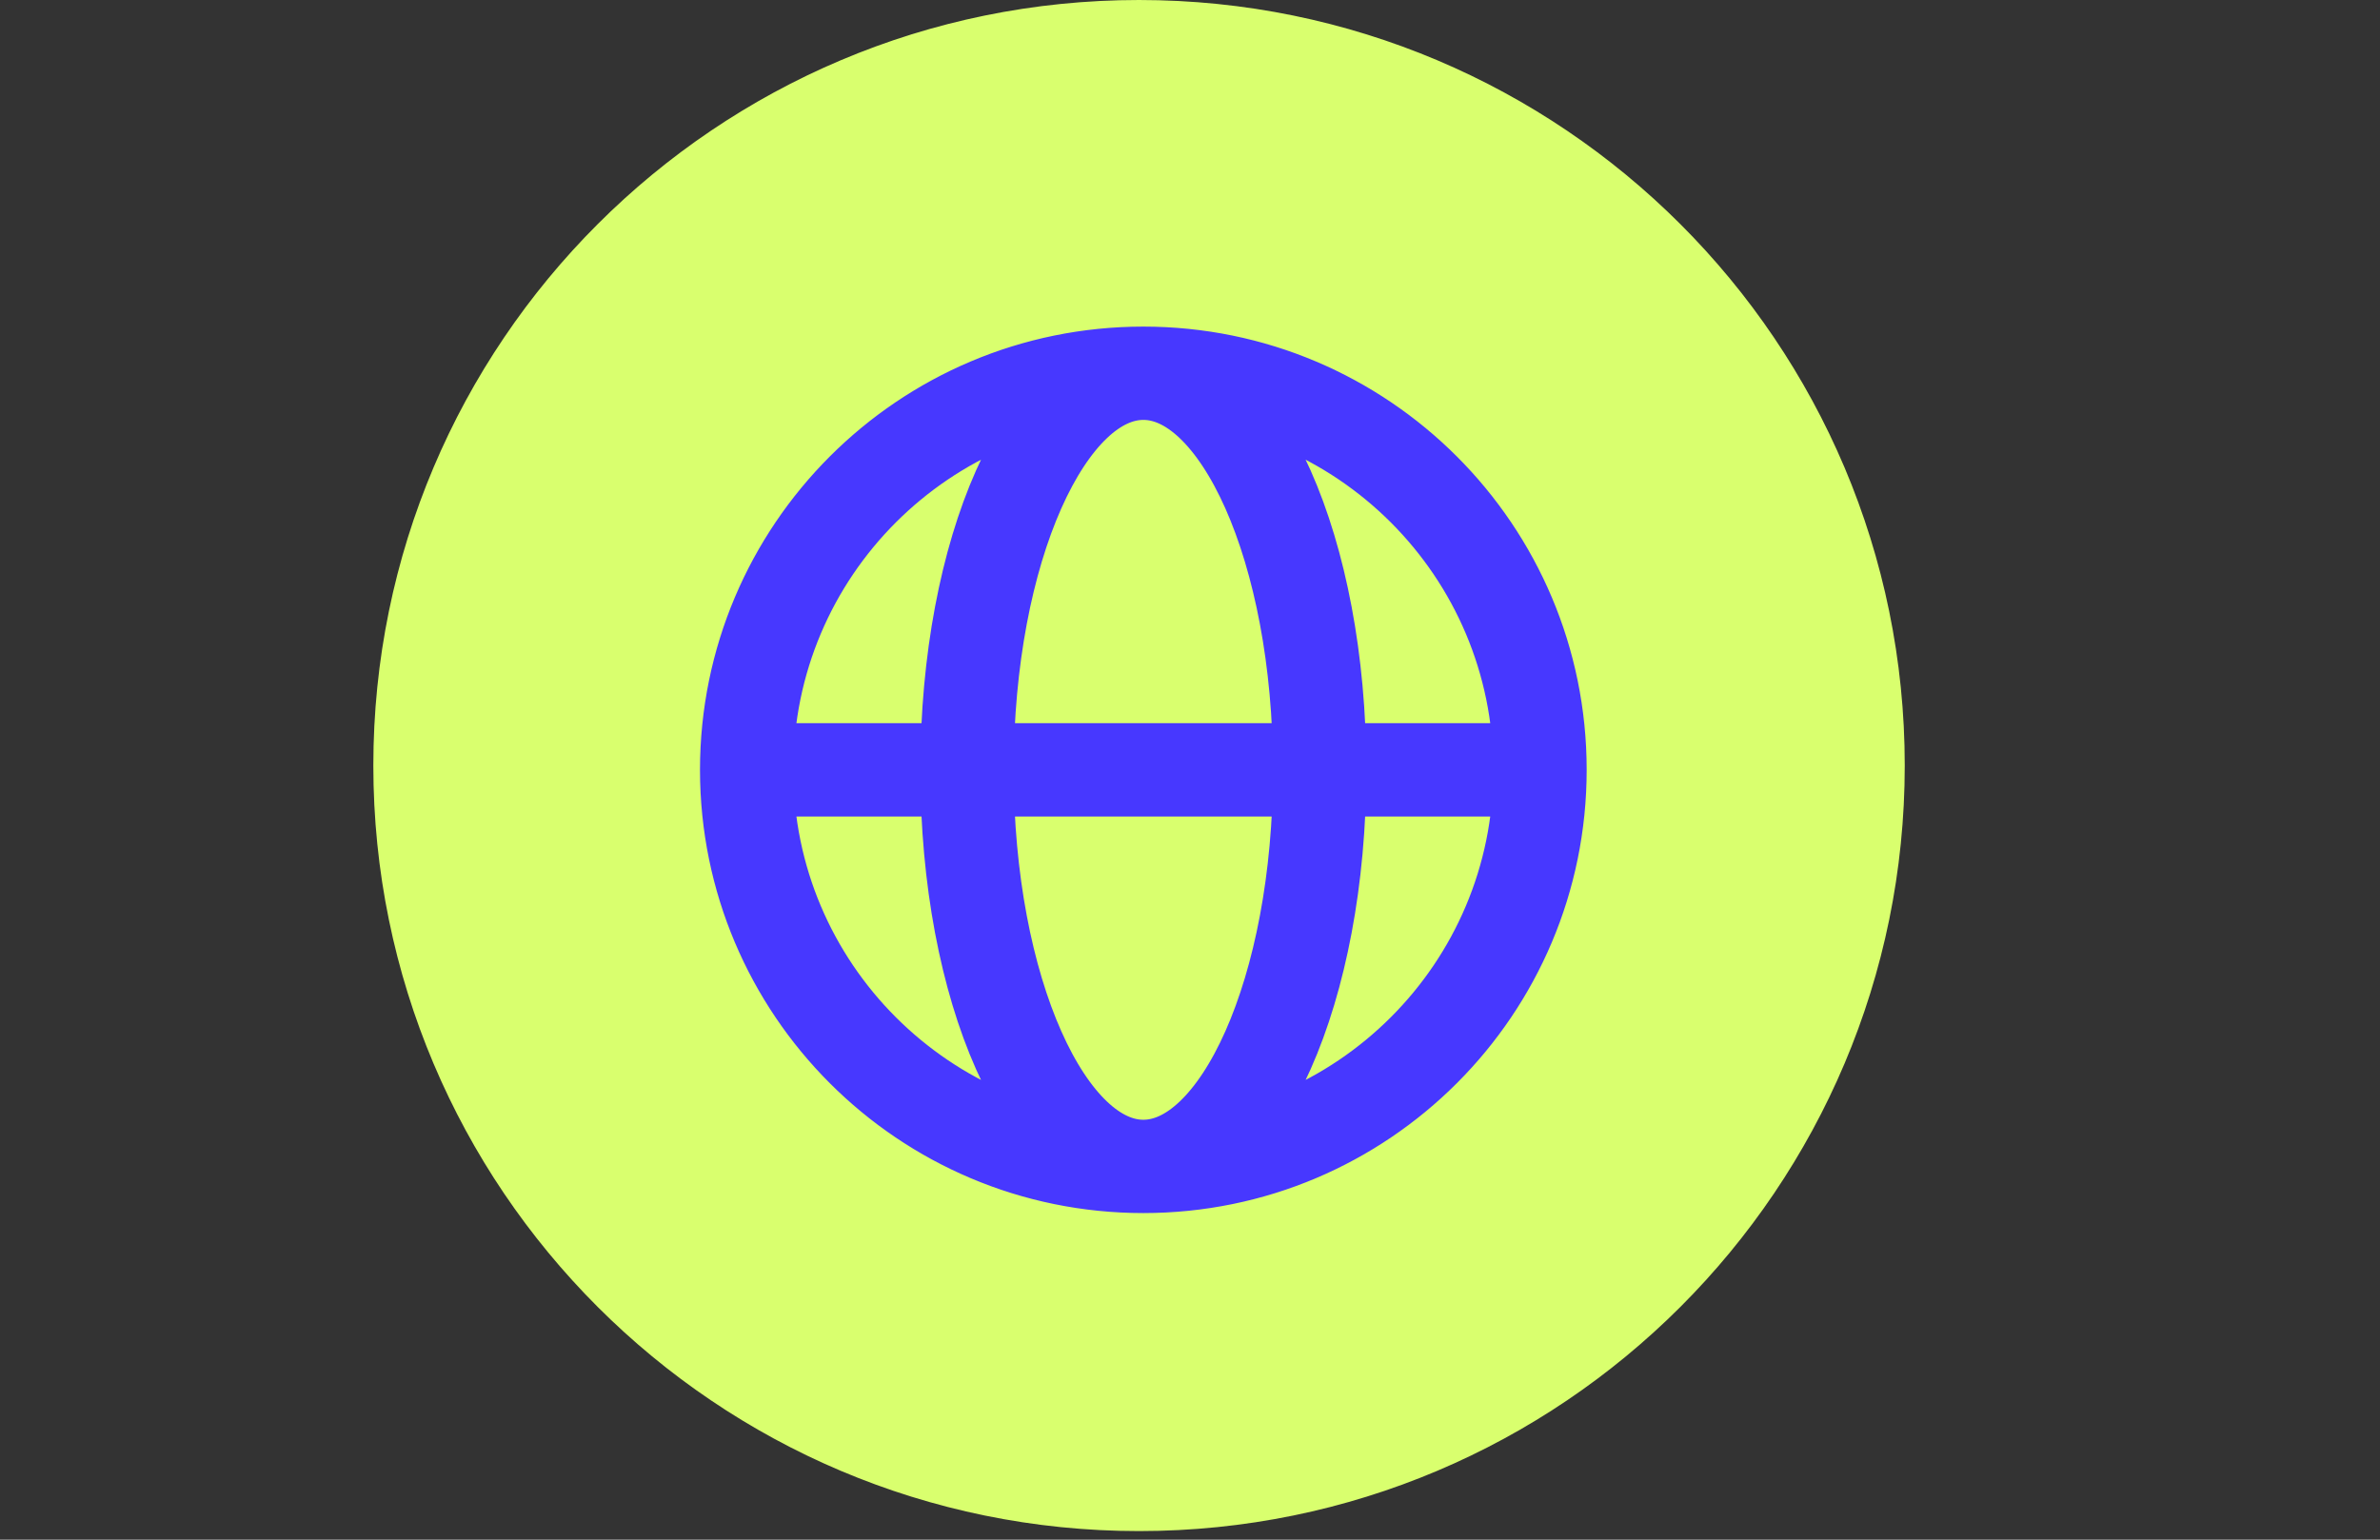
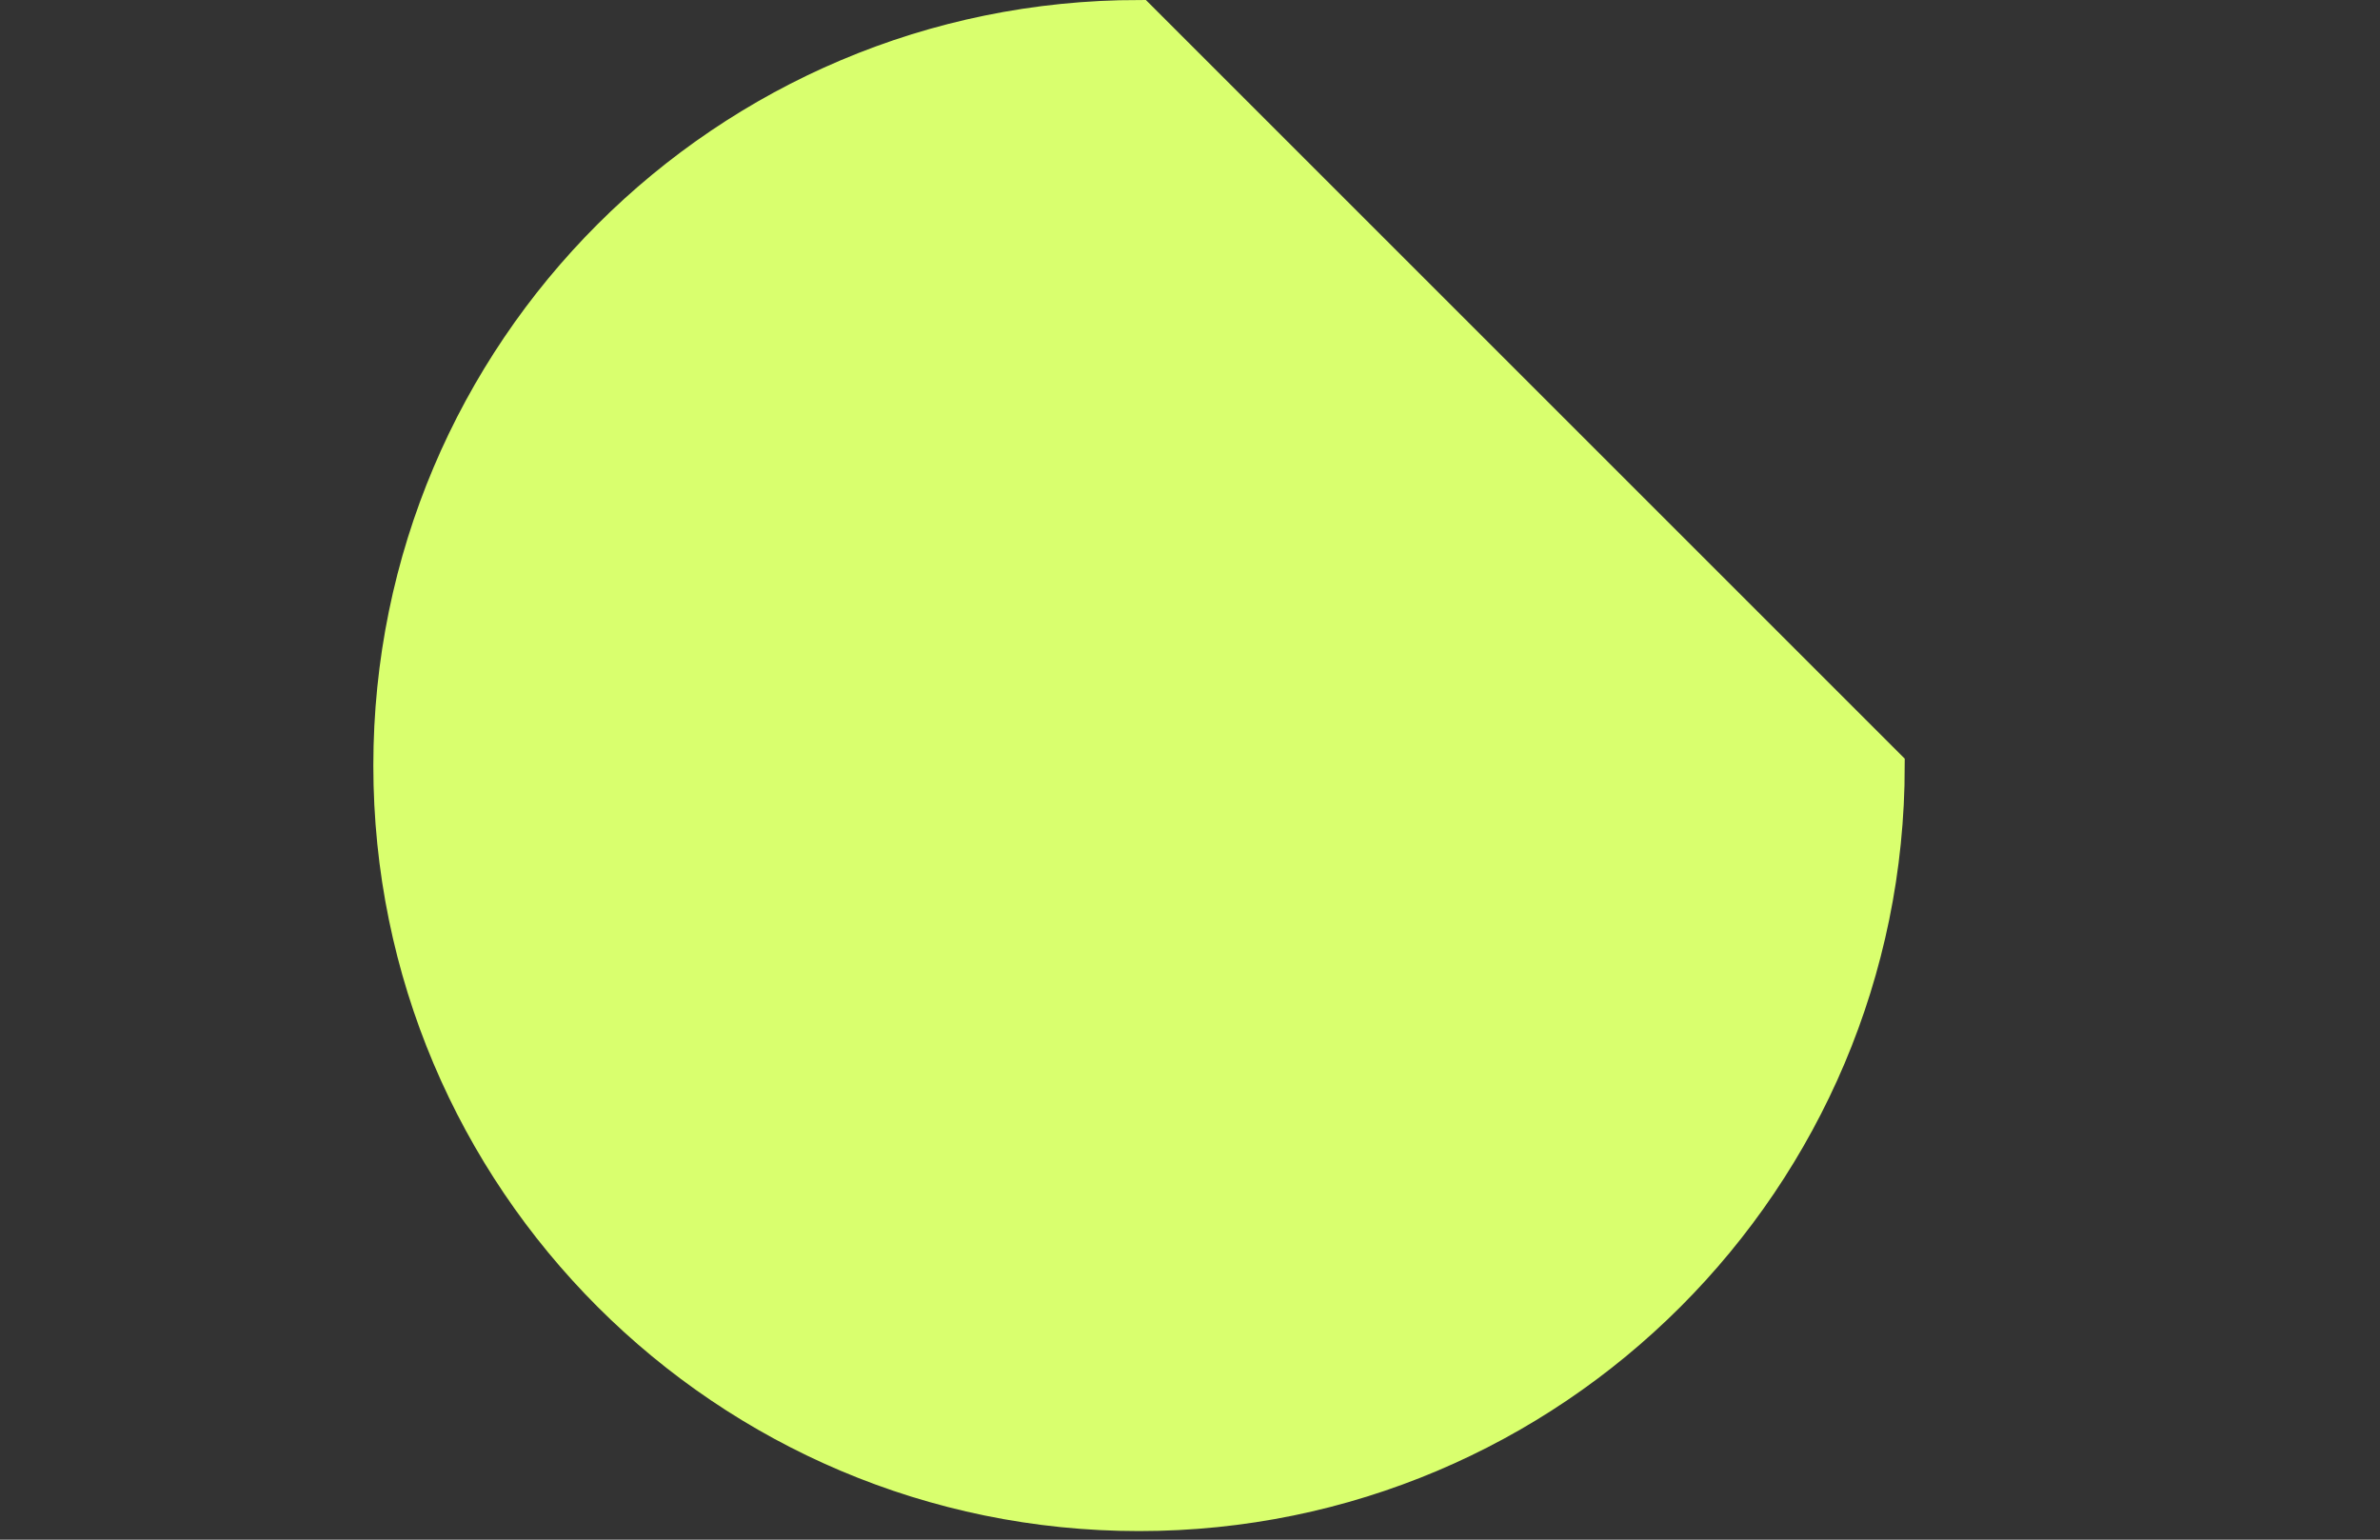
<svg xmlns="http://www.w3.org/2000/svg" width="51" height="33" viewBox="0 0 51 33" fill="none">
  <rect x="0" y="0" width="51" height="33" fill="#333333" stroke="none" />
-   <path d="M40.461 16.408C40.461 25.273 33.273 32.461 24.408 32.461C15.542 32.461 8.355 25.273 8.355 16.408C8.355 7.542 15.542 0.355 24.408 0.355C33.273 0.355 40.461 7.542 40.461 16.408Z" fill="#D9FF6E" stroke="#D9FF6E" stroke-width="0.71" />
-   <path d="M16 16.5H20.722M16 16.5C16 21.194 19.806 25 24.5 25M16 16.5C16 11.806 19.806 8 24.5 8M20.722 16.5H28.278M20.722 16.5C20.722 21.194 22.414 25 24.5 25M20.722 16.5C20.722 11.806 22.414 8 24.5 8M28.278 16.5H33M28.278 16.5C28.278 11.806 26.586 8 24.5 8M28.278 16.5C28.278 21.194 26.586 25 24.5 25M33 16.5C33 11.806 29.194 8 24.5 8M33 16.5C33 21.194 29.194 25 24.5 25" stroke="#4738FF" stroke-width="2" stroke-linecap="round" stroke-linejoin="round" />
+   <path d="M40.461 16.408C40.461 25.273 33.273 32.461 24.408 32.461C15.542 32.461 8.355 25.273 8.355 16.408C8.355 7.542 15.542 0.355 24.408 0.355Z" fill="#D9FF6E" stroke="#D9FF6E" stroke-width="0.71" />
</svg>